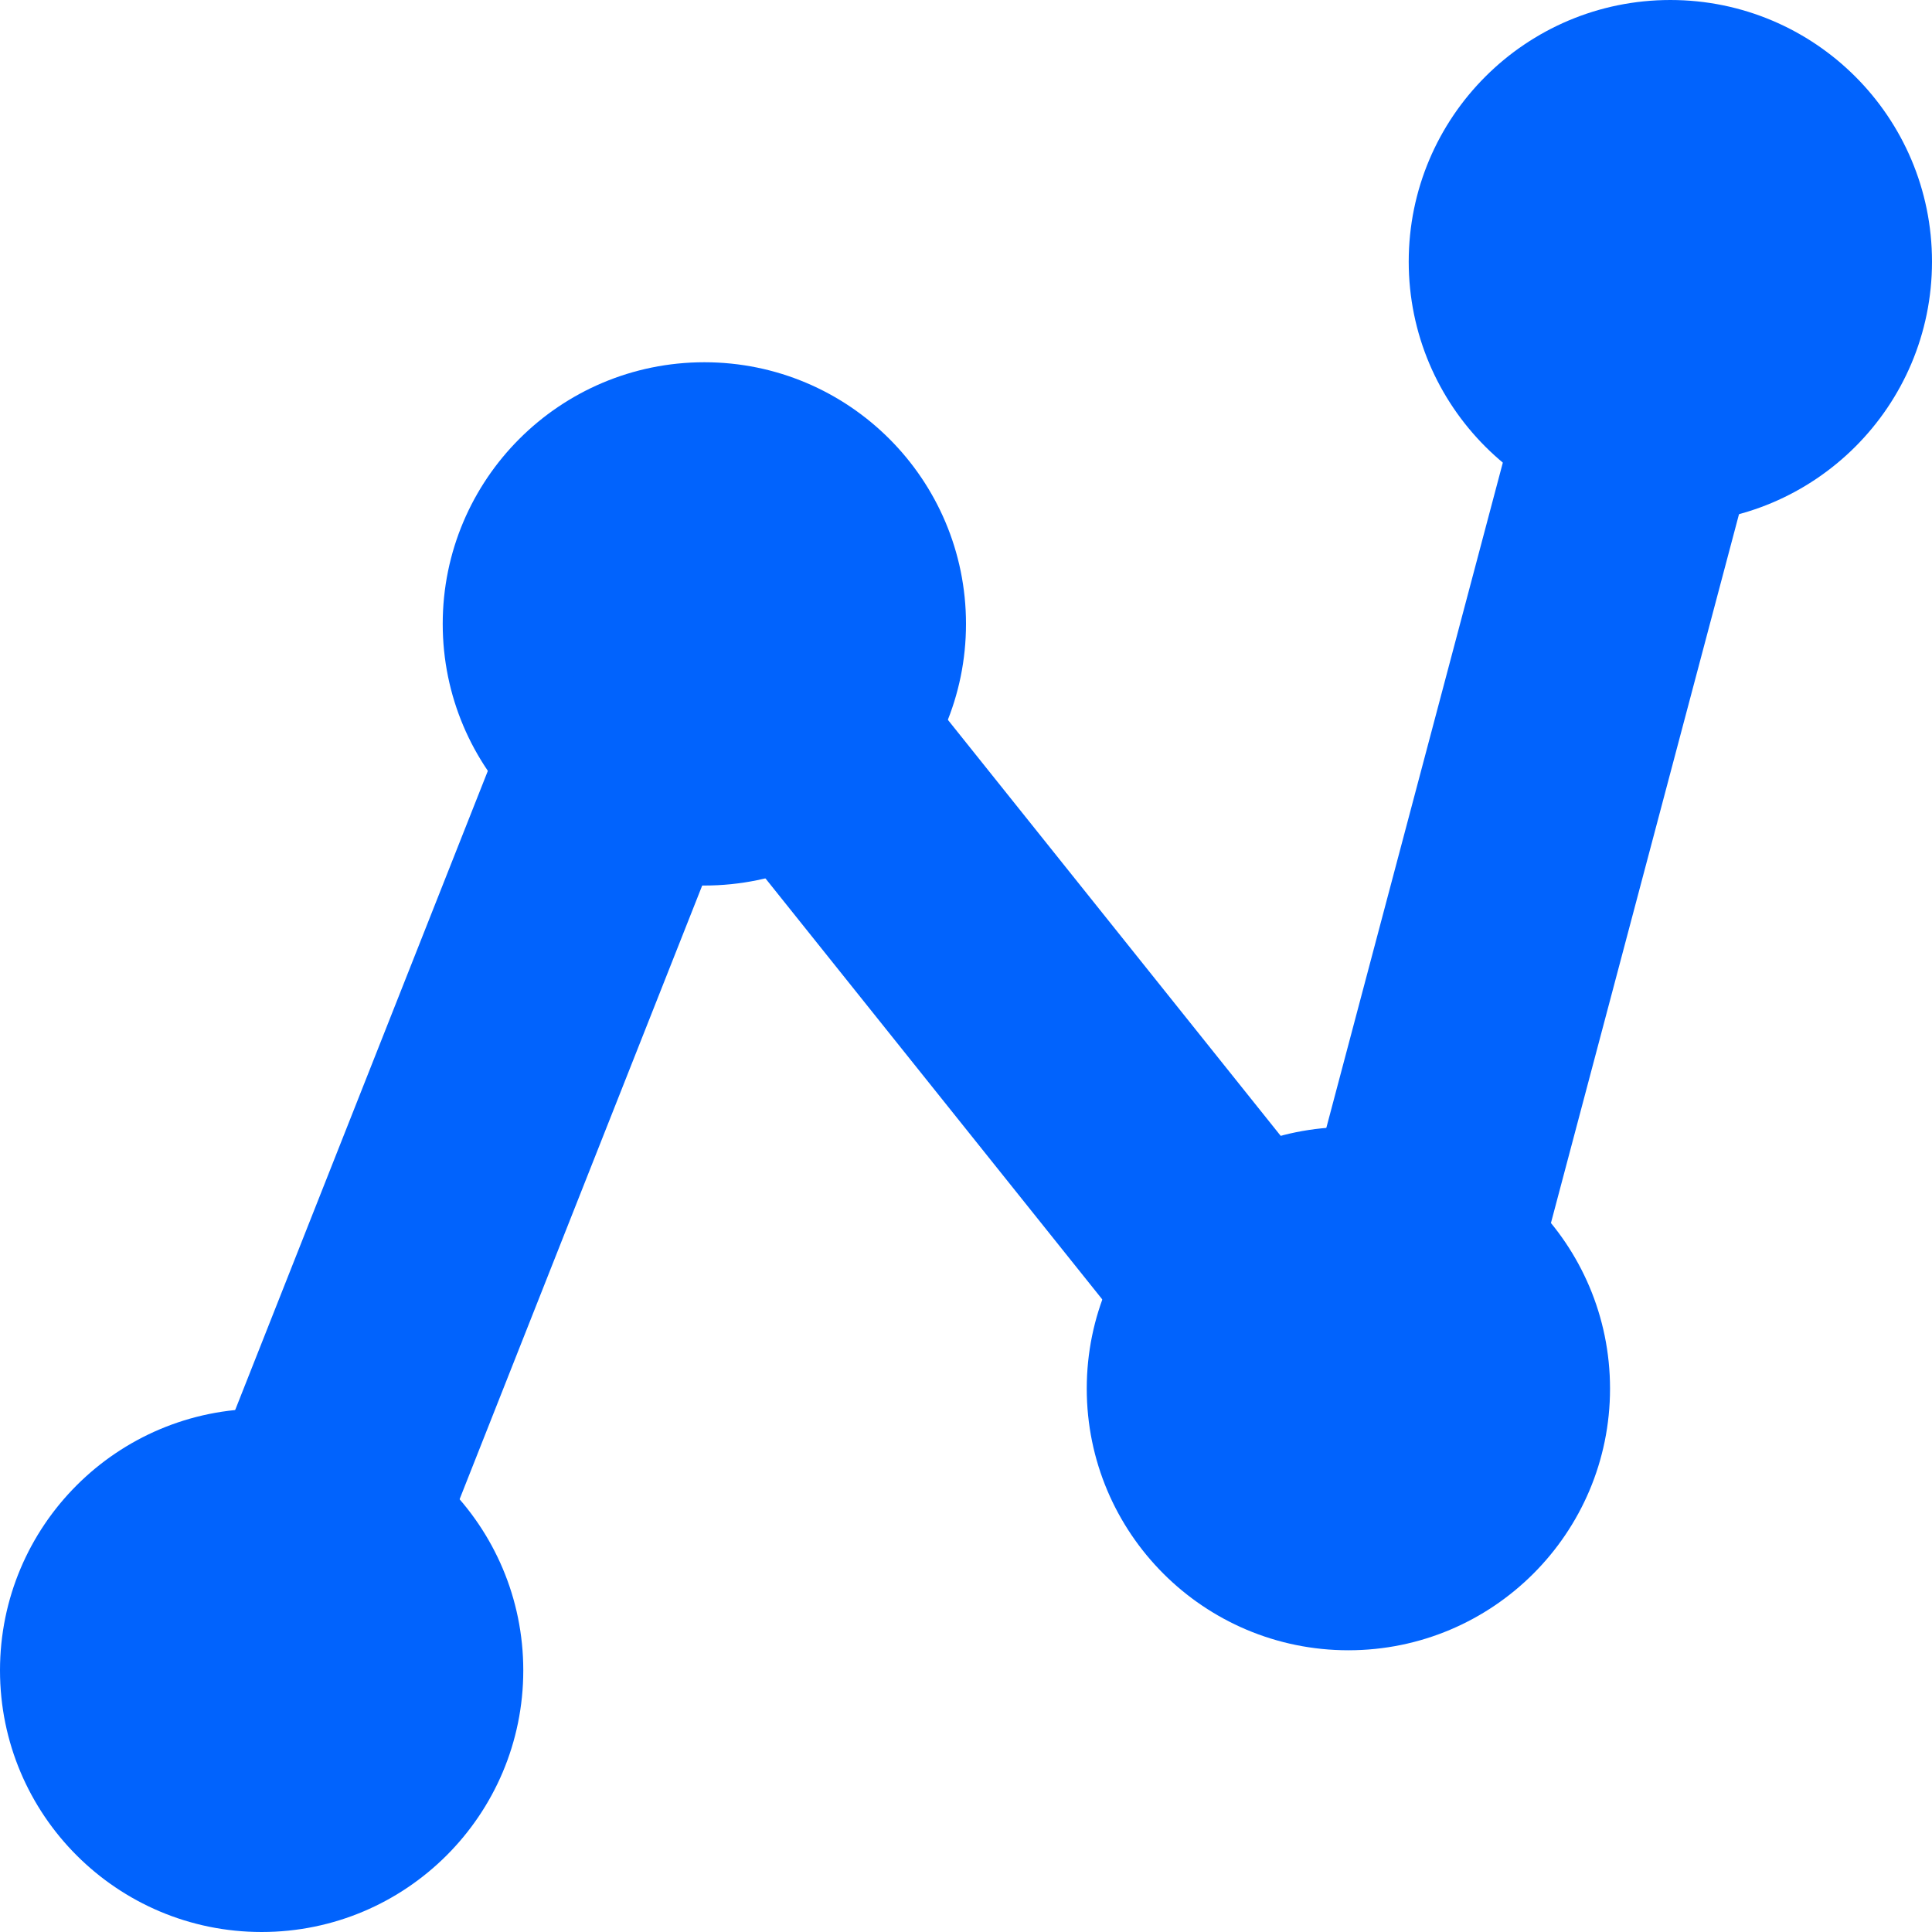
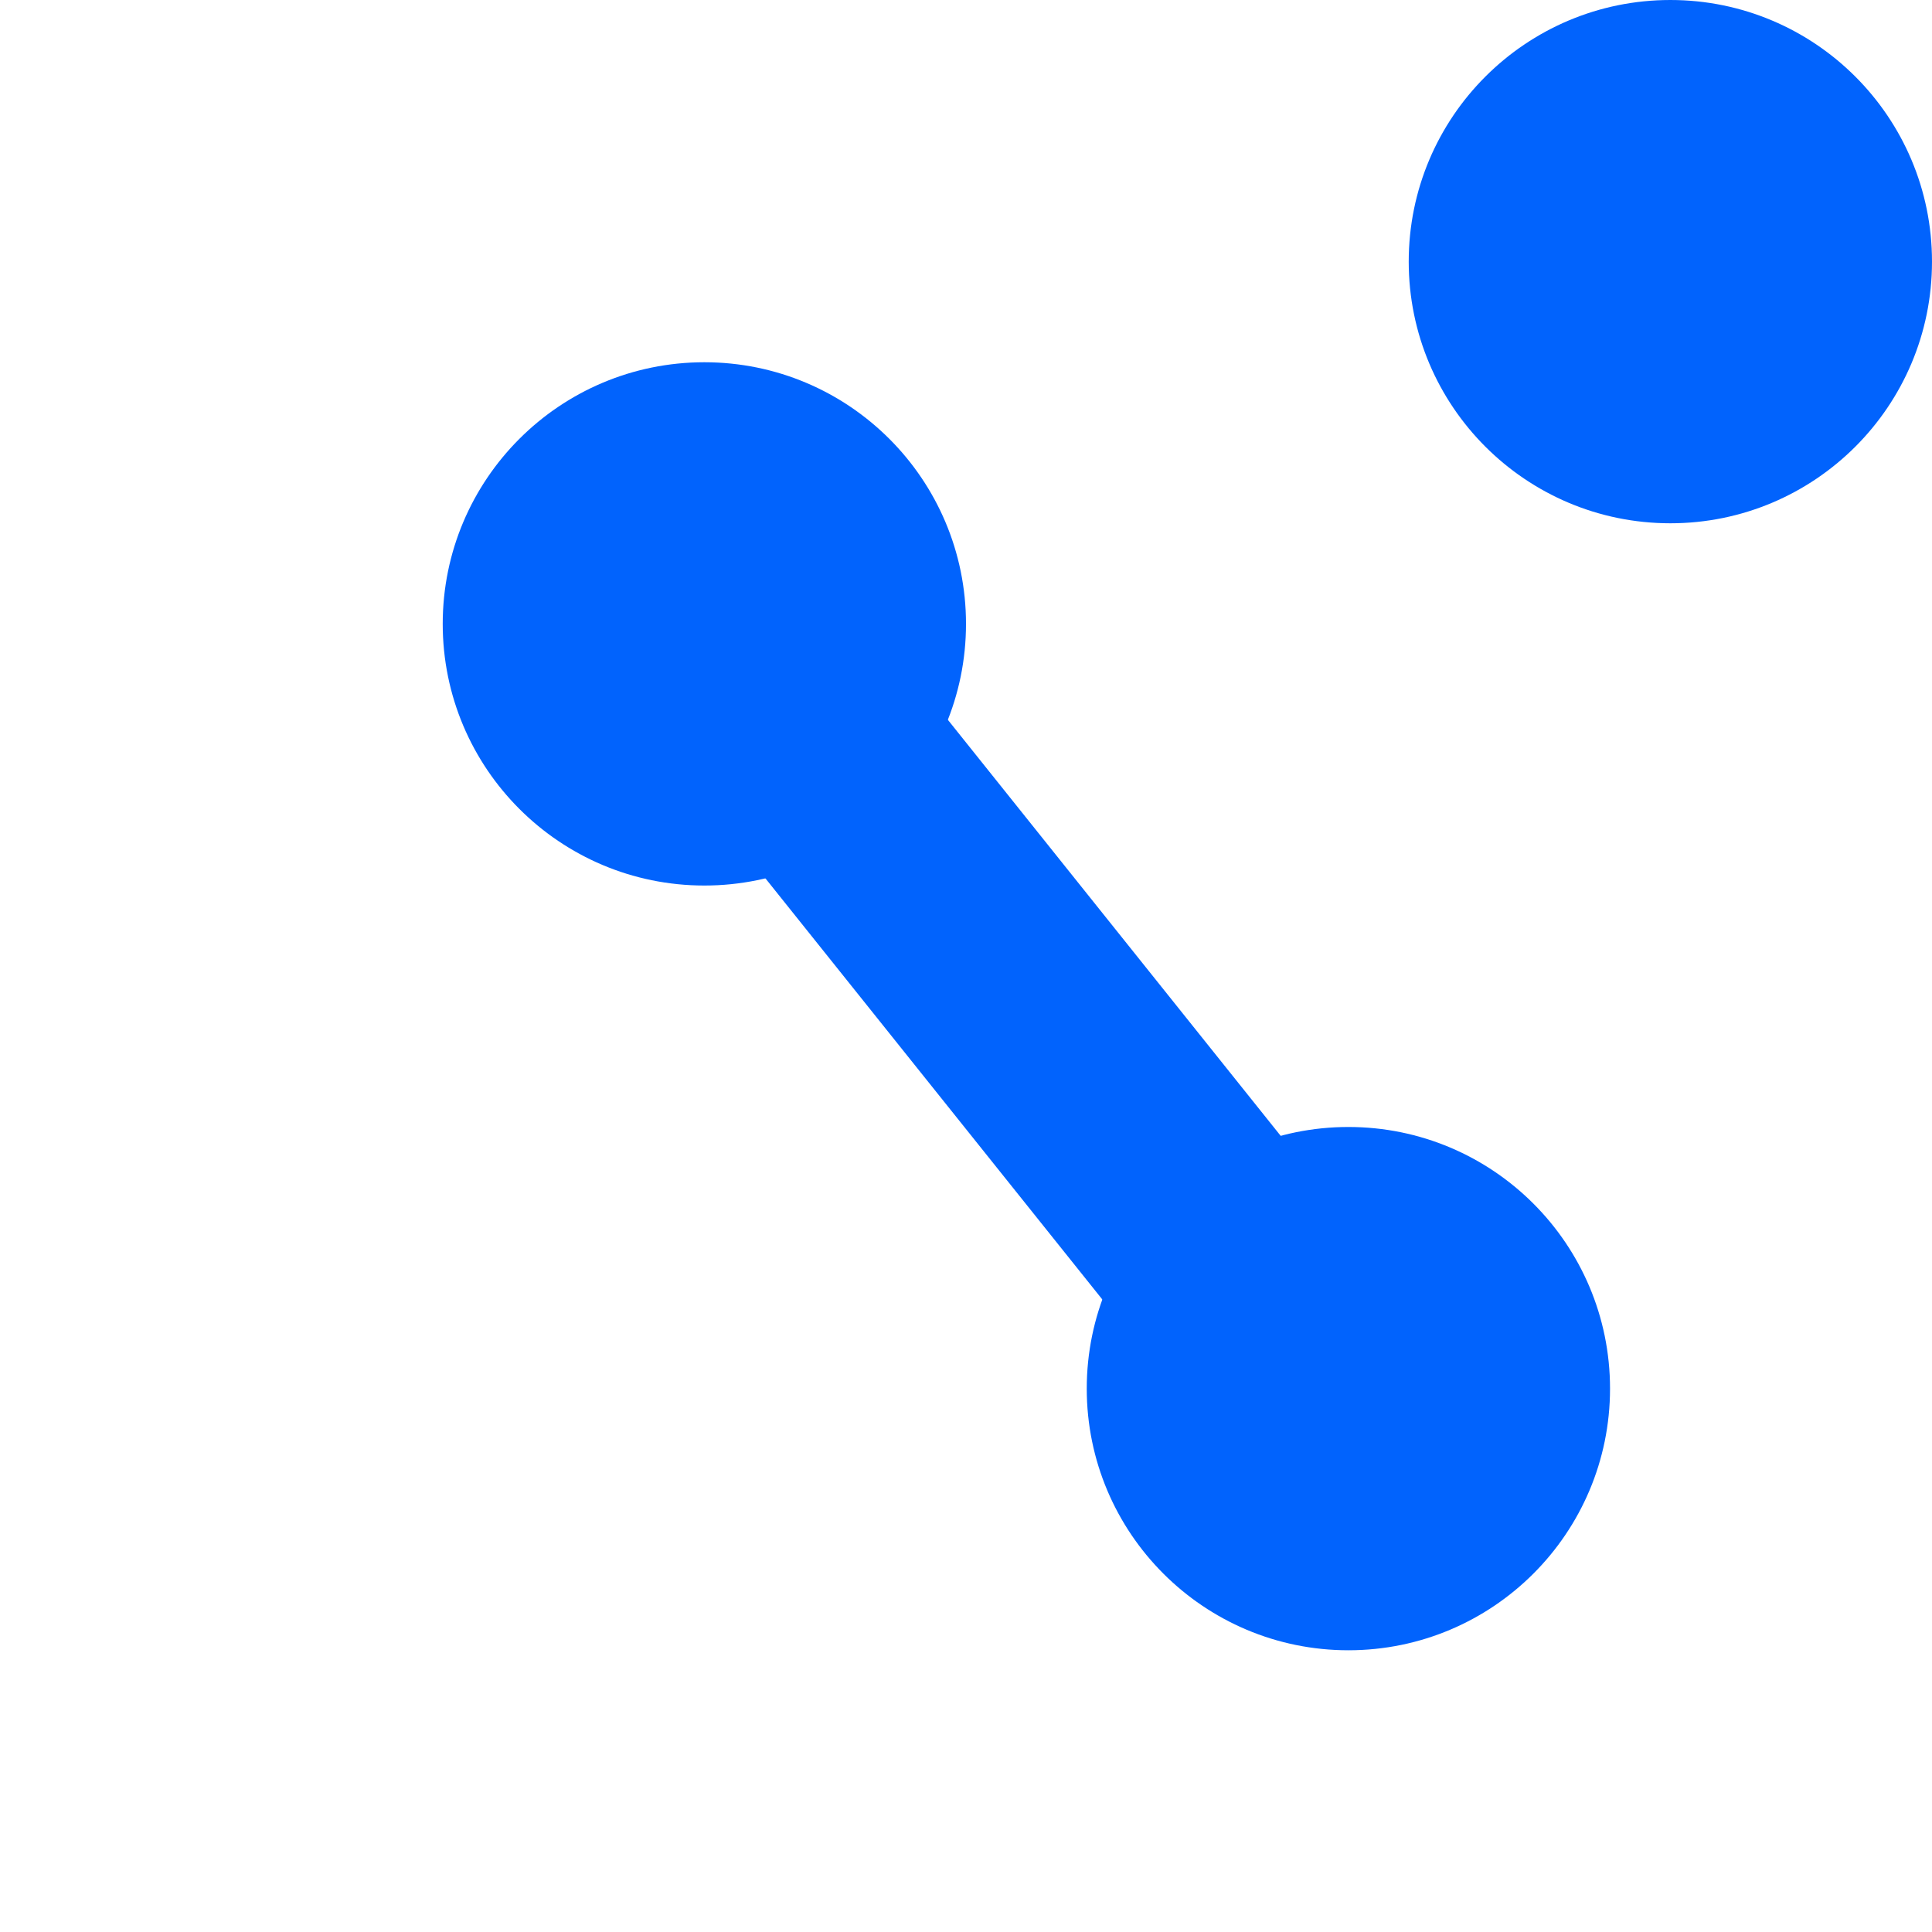
<svg xmlns="http://www.w3.org/2000/svg" width="40" height="40" viewBox="0 0 40 40" fill="none">
  <g clip-path="url(#clip0_395_1183)">
-     <circle cx="5.417" cy="34.583" r="4.917" fill="#0163FD" stroke="#0163FD" />
    <circle cx="14.583" cy="12.917" r="4.917" fill="#0163FD" stroke="#0163FD" />
    <circle cx="27.917" cy="28.75" r="4.917" fill="#0163FD" stroke="#0163FD" />
    <circle cx="34.583" cy="5.417" r="4.917" fill="#0163FD" stroke="#0163FD" />
-     <path d="M6.25 32.5L13.333 14.583" stroke="#0163FD" stroke-width="5" />
    <path d="M25.834 26.667L15.834 14.167" stroke="#0163FD" stroke-width="5" />
-     <path d="M29.167 26.667L34.584 6.25" stroke="#0163FD" stroke-width="5" />
  </g>
  <defs>
    <clipPath id="clip0_395_1183">
      <rect width="40" height="40" fill="white" />
    </clipPath>
  </defs>
</svg>